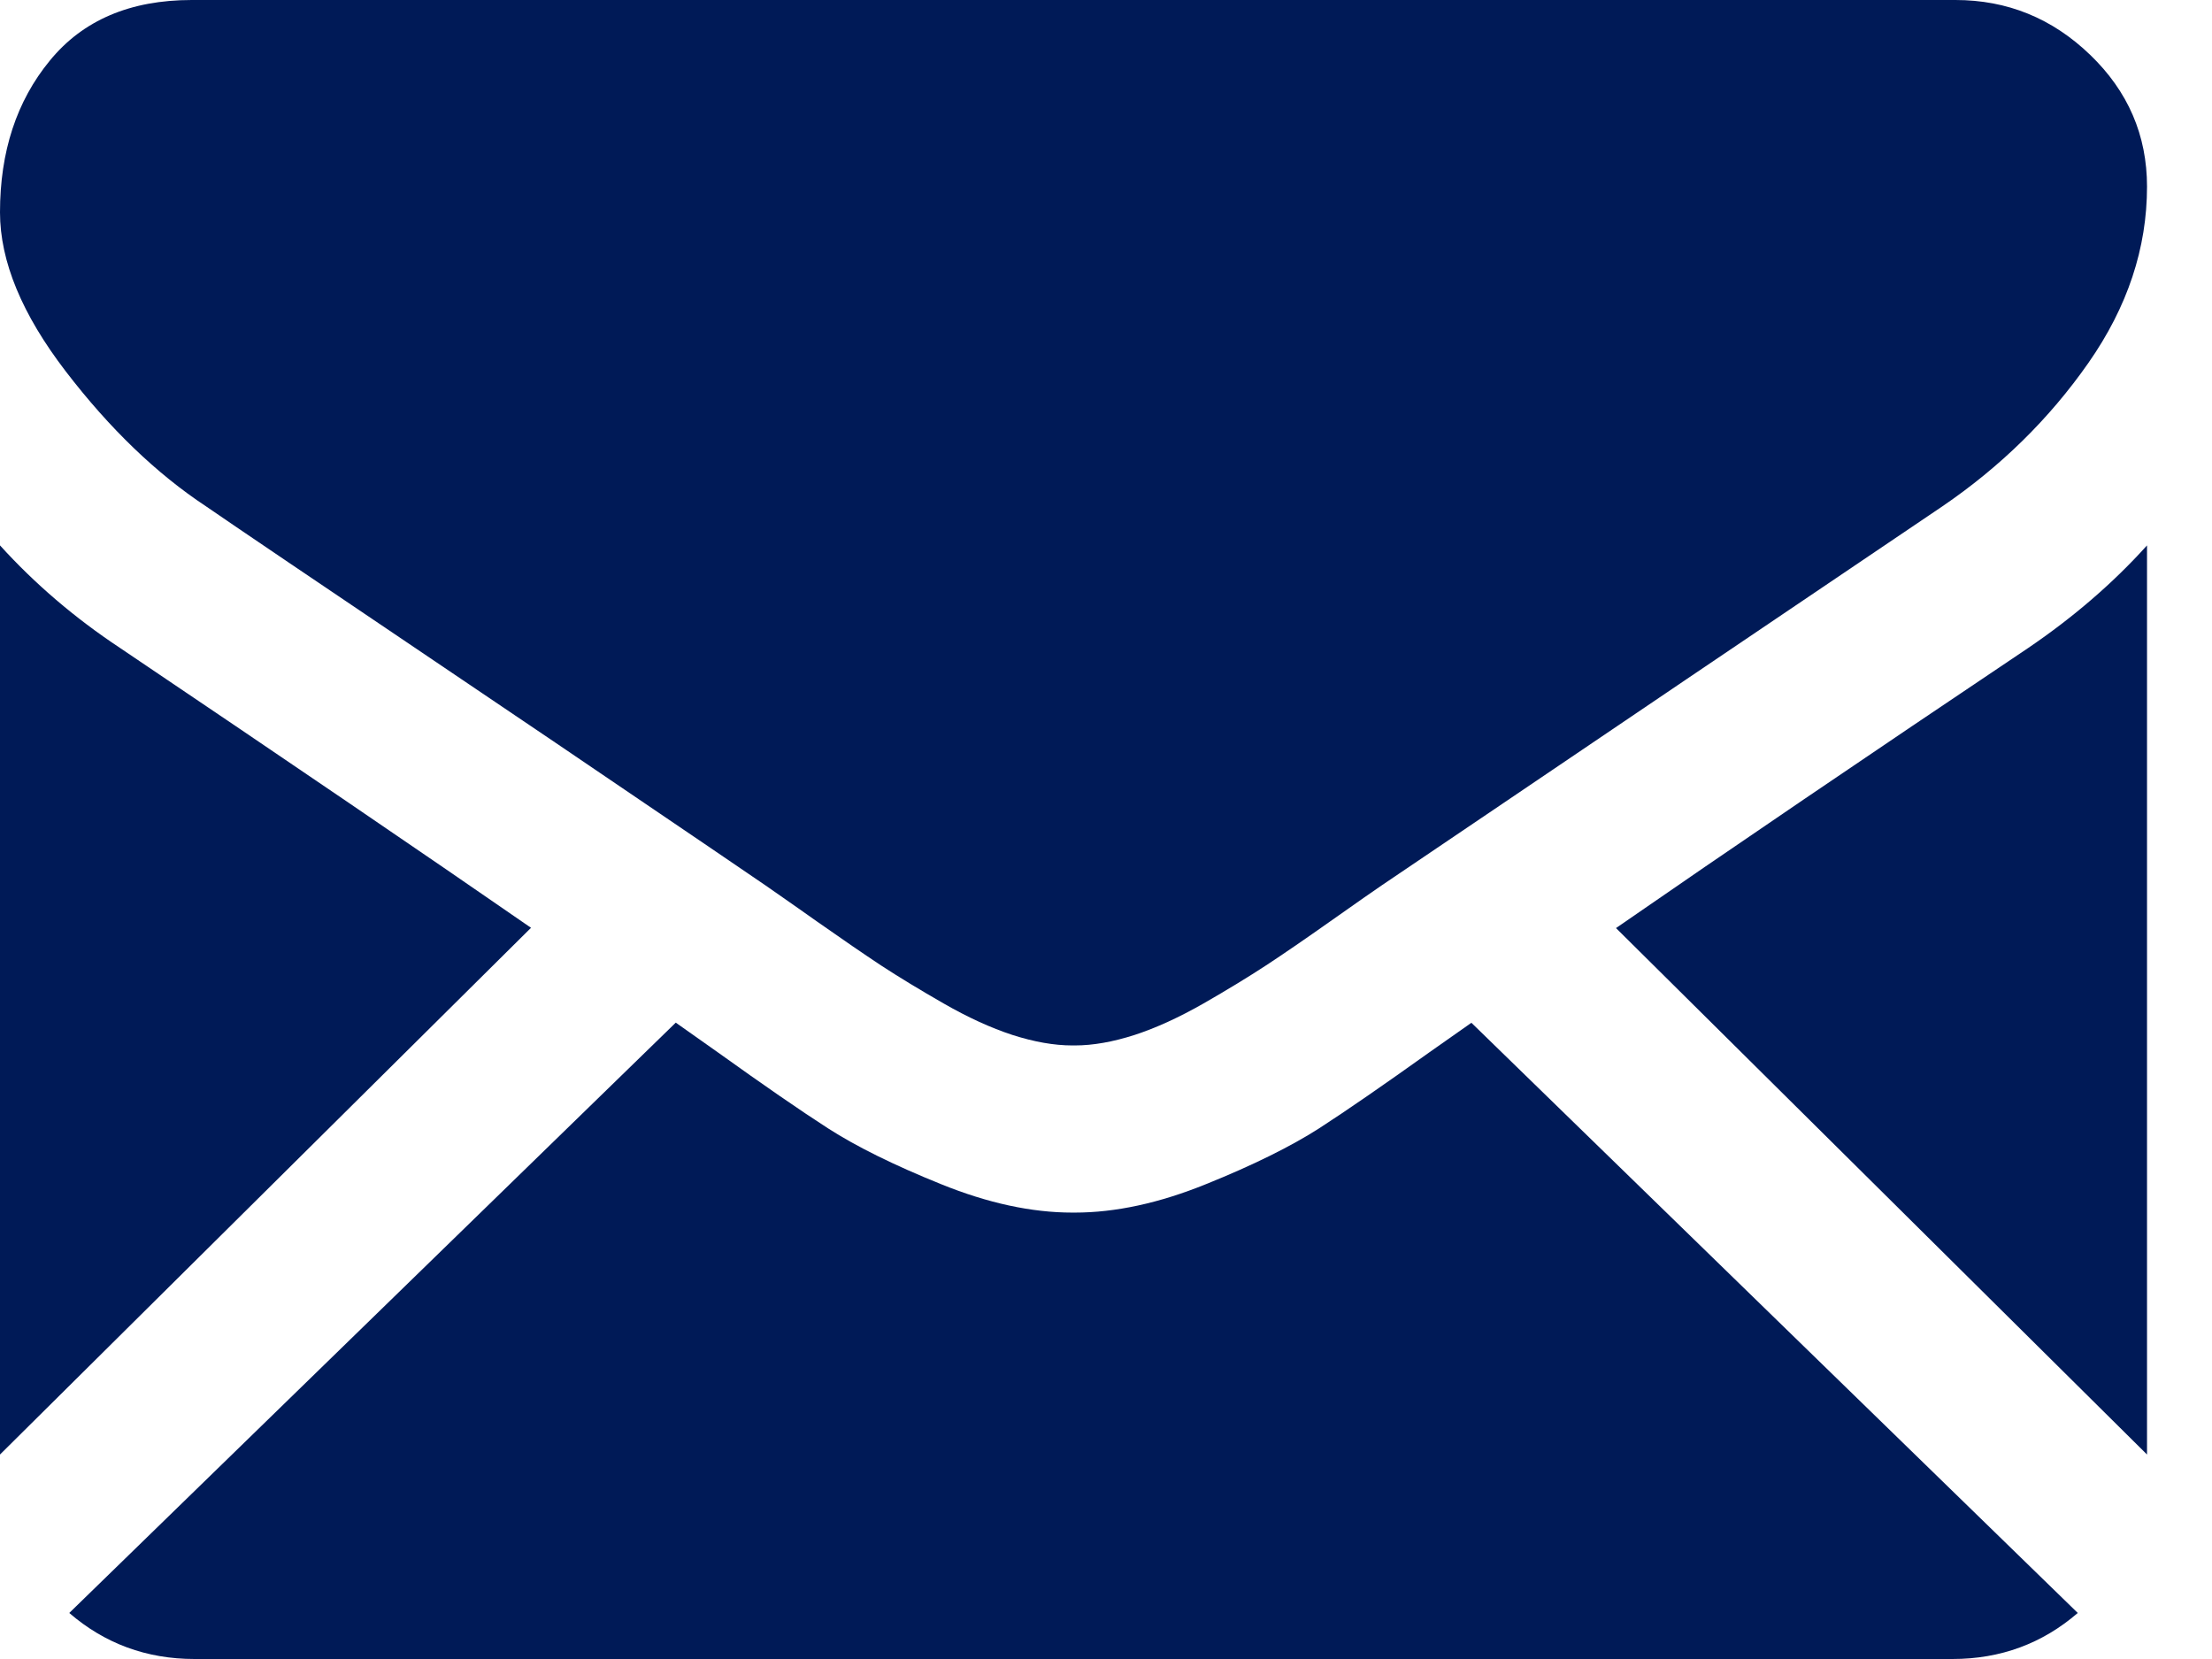
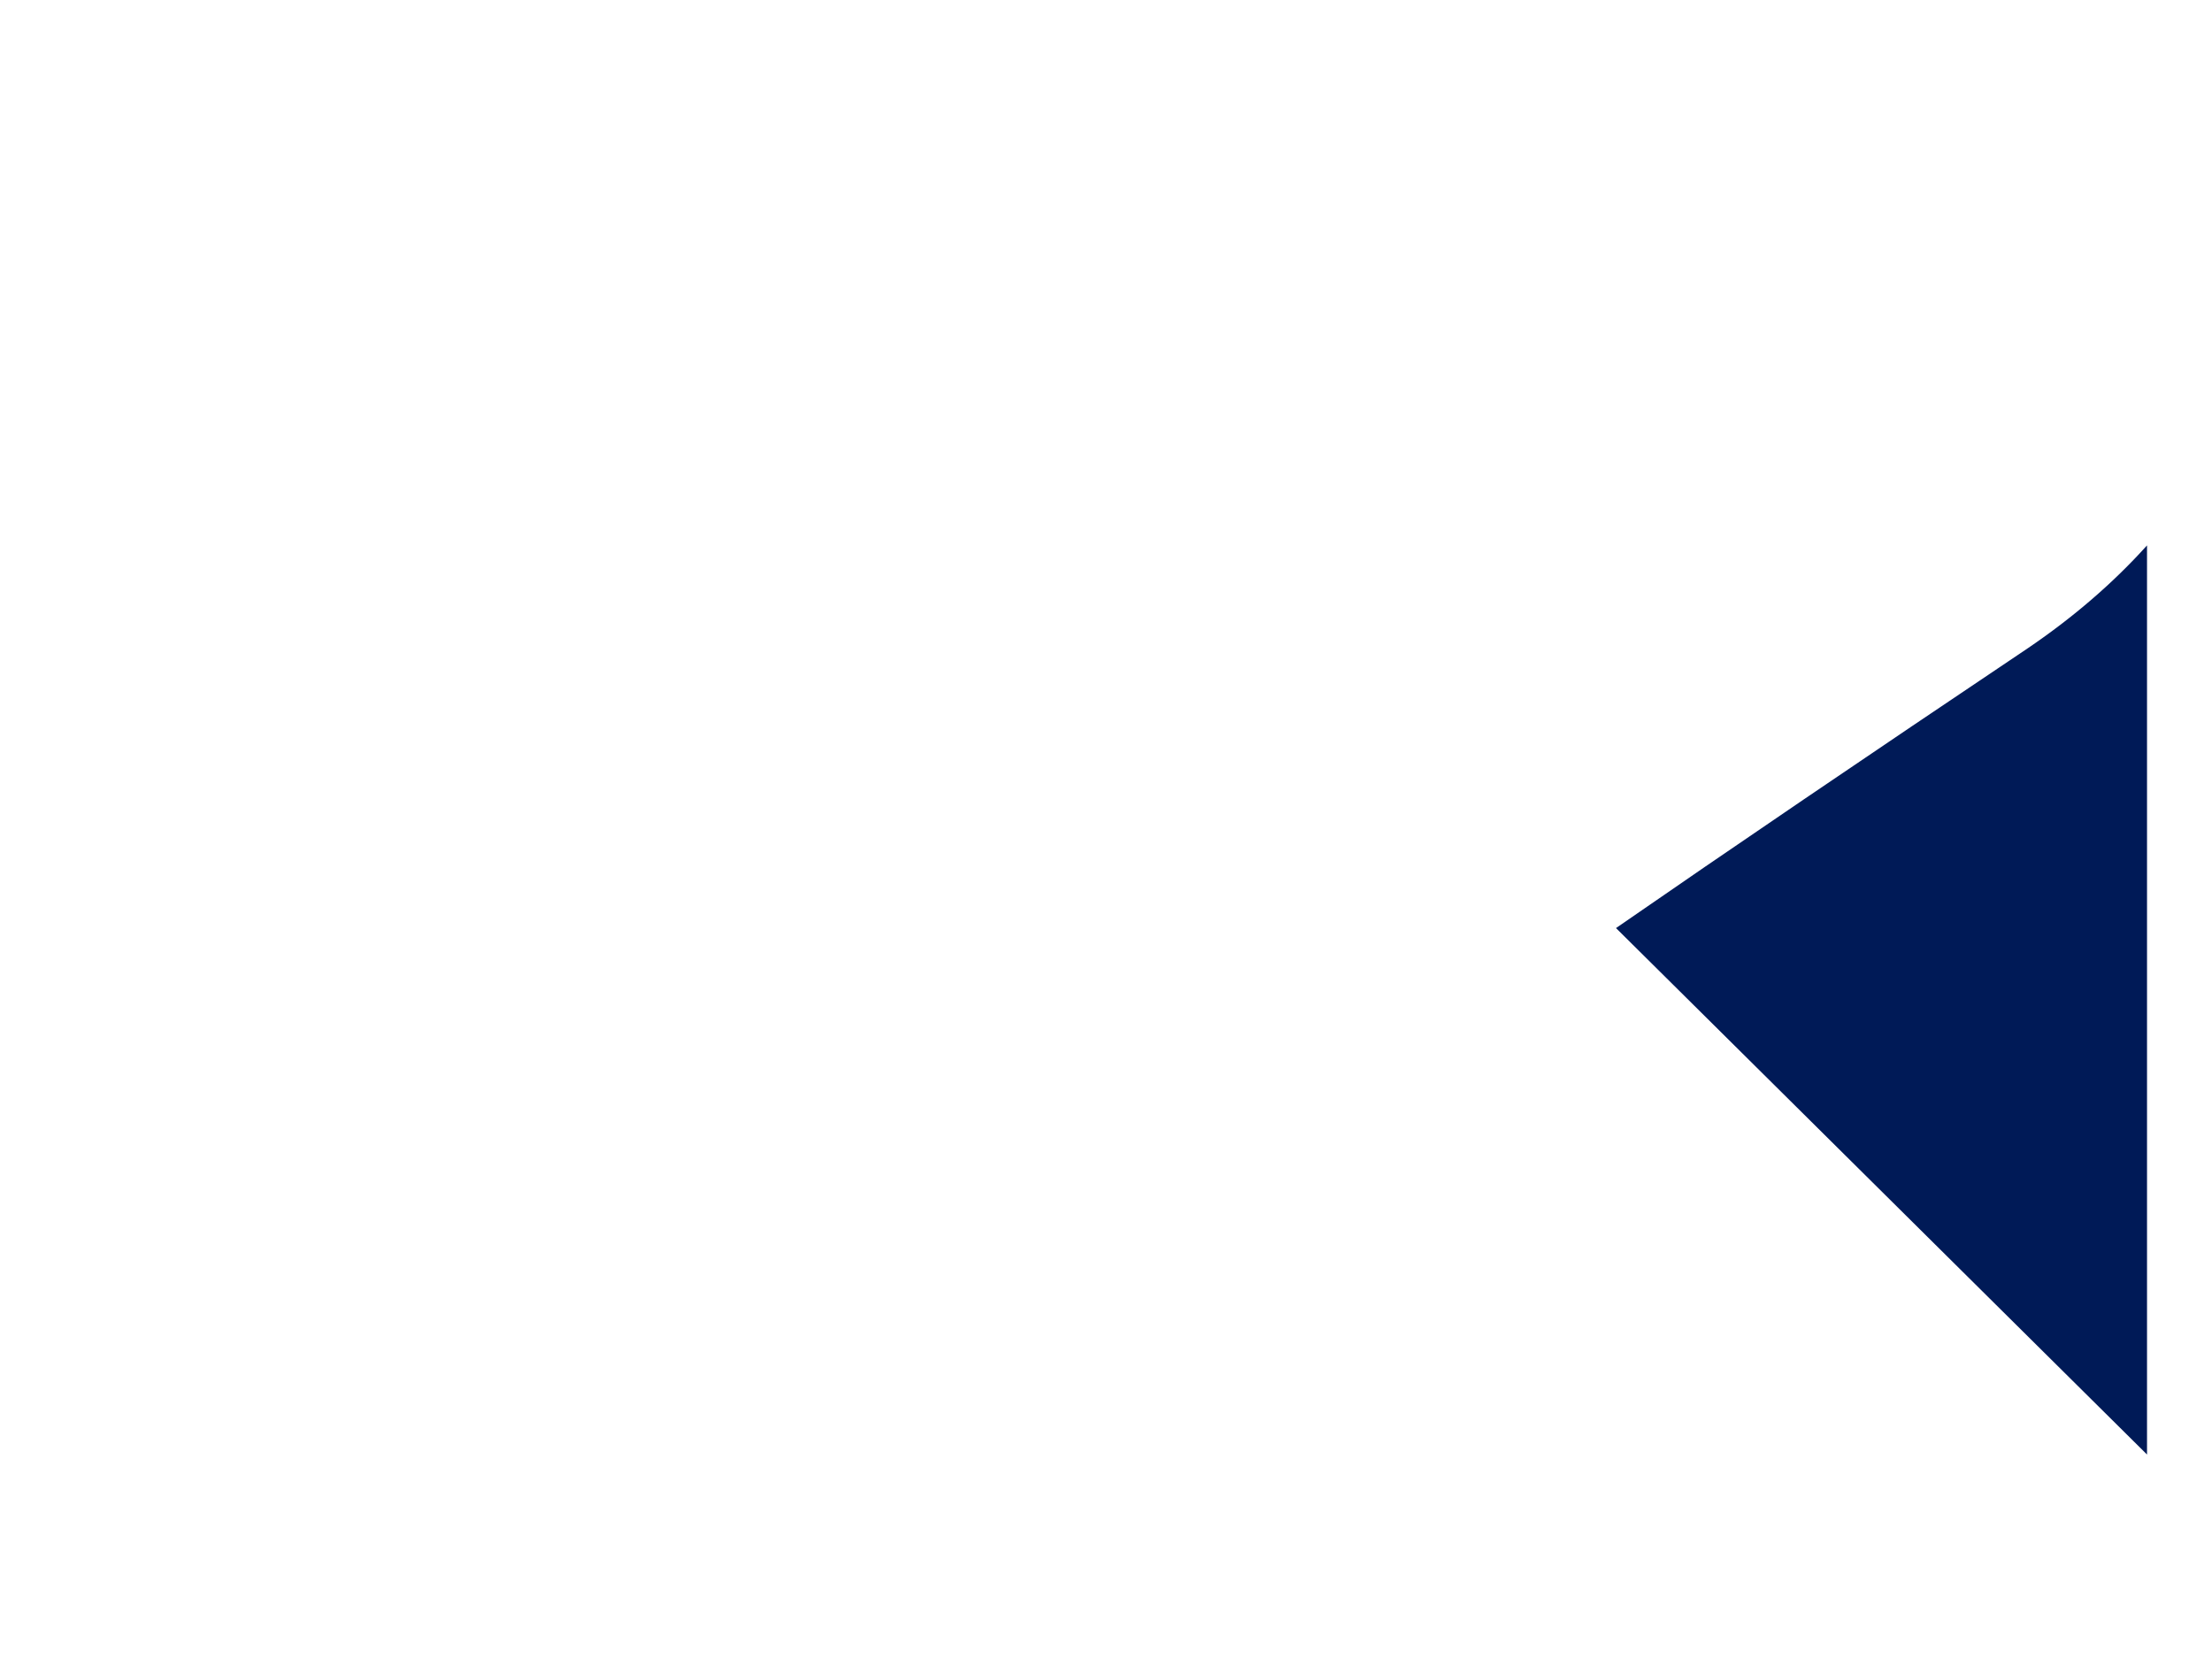
<svg xmlns="http://www.w3.org/2000/svg" width="16px" height="12px" viewBox="0 0 16 12" version="1.1">
  <title>icons / email@2x</title>
  <g id="Symbols" stroke="none" stroke-width="1" fill="none" fill-rule="evenodd">
    <g id="Form-/-Field" transform="translate(-11, -19)" fill="#001A57" fill-rule="nonzero">
      <g id="icons-/-email" transform="translate(11, 19)">
-         <path d="M14.123,12 C14.471,12 14.773,11.888 15.029,11.667 L10.643,7.398 C10.538,7.472 10.436,7.543 10.34,7.611 C10.011,7.846 9.745,8.03 9.541,8.162 C9.336,8.293 9.064,8.428 8.724,8.565 C8.384,8.703 8.068,8.771 7.774,8.771 L7.765,8.771 L7.757,8.771 C7.463,8.771 7.146,8.703 6.806,8.565 C6.466,8.428 6.194,8.293 5.99,8.162 C5.785,8.03 5.519,7.846 5.191,7.611 C5.099,7.546 4.998,7.474 4.888,7.397 L0.501,11.667 C0.757,11.888 1.059,12 1.407,12 L14.123,12 L14.123,12 Z" id="Path" />
-         <path d="M0.867,4.686 C0.541,4.47 0.252,4.223 -1.77635684e-15,3.945 L-1.77635684e-15,10.521 L3.841,6.711 C3.072,6.179 2.082,5.505 0.867,4.686 Z" id="Path" />
        <path d="M14.672,4.686 C13.502,5.471 12.508,6.146 11.689,6.713 L15.53,10.521 L15.53,3.945 C15.284,4.218 14.998,4.464 14.672,4.686 Z" id="Path" />
-         <path d="M14.144,0 L1.387,0 C0.942,0 0.599,0.146 0.36,0.439 C0.12,0.731 -1.77635684e-15,1.097 -1.77635684e-15,1.536 C-1.77635684e-15,1.89 0.159,2.274 0.477,2.688 C0.794,3.101 1.132,3.426 1.491,3.663 C1.687,3.798 2.279,4.199 3.267,4.865 C3.801,5.225 4.265,5.539 4.663,5.81 C5.003,6.04 5.296,6.24 5.538,6.405 C5.566,6.424 5.609,6.455 5.667,6.495 C5.73,6.539 5.809,6.594 5.906,6.663 C6.094,6.795 6.25,6.902 6.374,6.984 C6.498,7.065 6.649,7.157 6.825,7.258 C7.001,7.359 7.167,7.435 7.323,7.486 C7.479,7.536 7.624,7.562 7.757,7.562 L7.765,7.562 L7.774,7.562 C7.907,7.562 8.051,7.536 8.207,7.486 C8.363,7.435 8.529,7.359 8.706,7.258 C8.882,7.157 9.032,7.065 9.156,6.984 C9.281,6.902 9.437,6.795 9.624,6.663 C9.722,6.594 9.801,6.539 9.863,6.495 C9.921,6.455 9.965,6.425 9.993,6.405 C10.181,6.278 10.475,6.079 10.87,5.812 C11.588,5.326 12.646,4.61 14.049,3.663 C14.47,3.376 14.823,3.03 15.106,2.625 C15.389,2.22 15.53,1.795 15.53,1.35 C15.53,0.979 15.393,0.661 15.119,0.397 C14.844,0.132 14.519,0 14.144,0 Z" id="Path" />
      </g>
    </g>
  </g>
</svg>